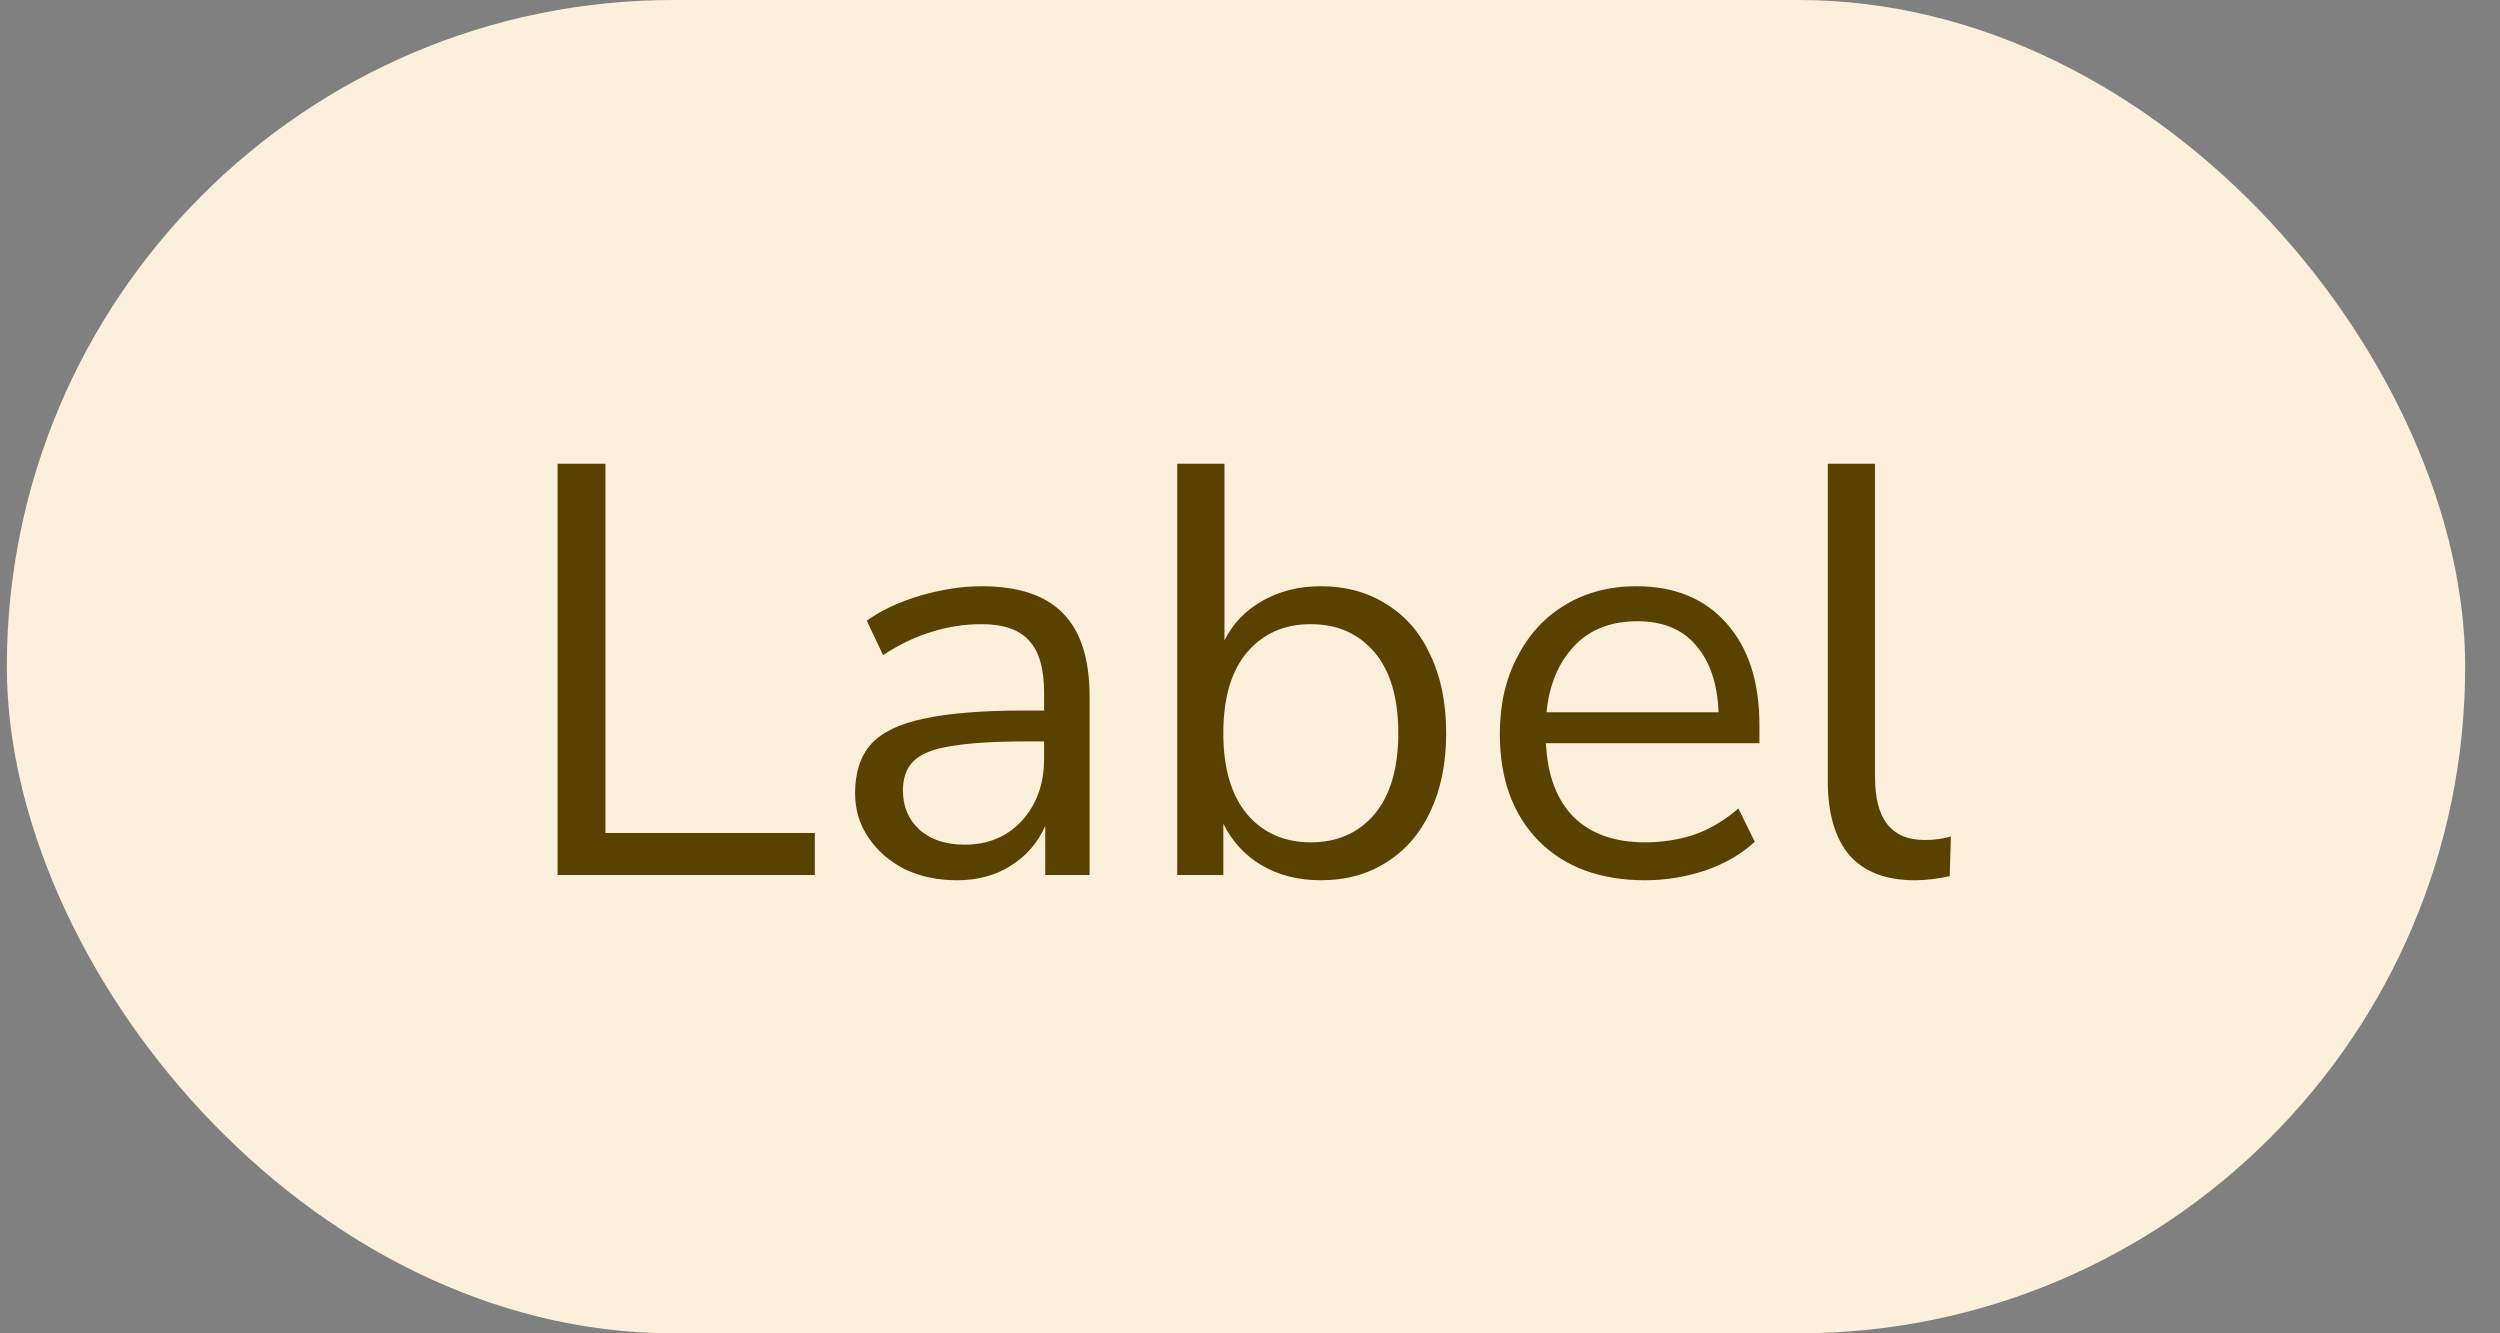
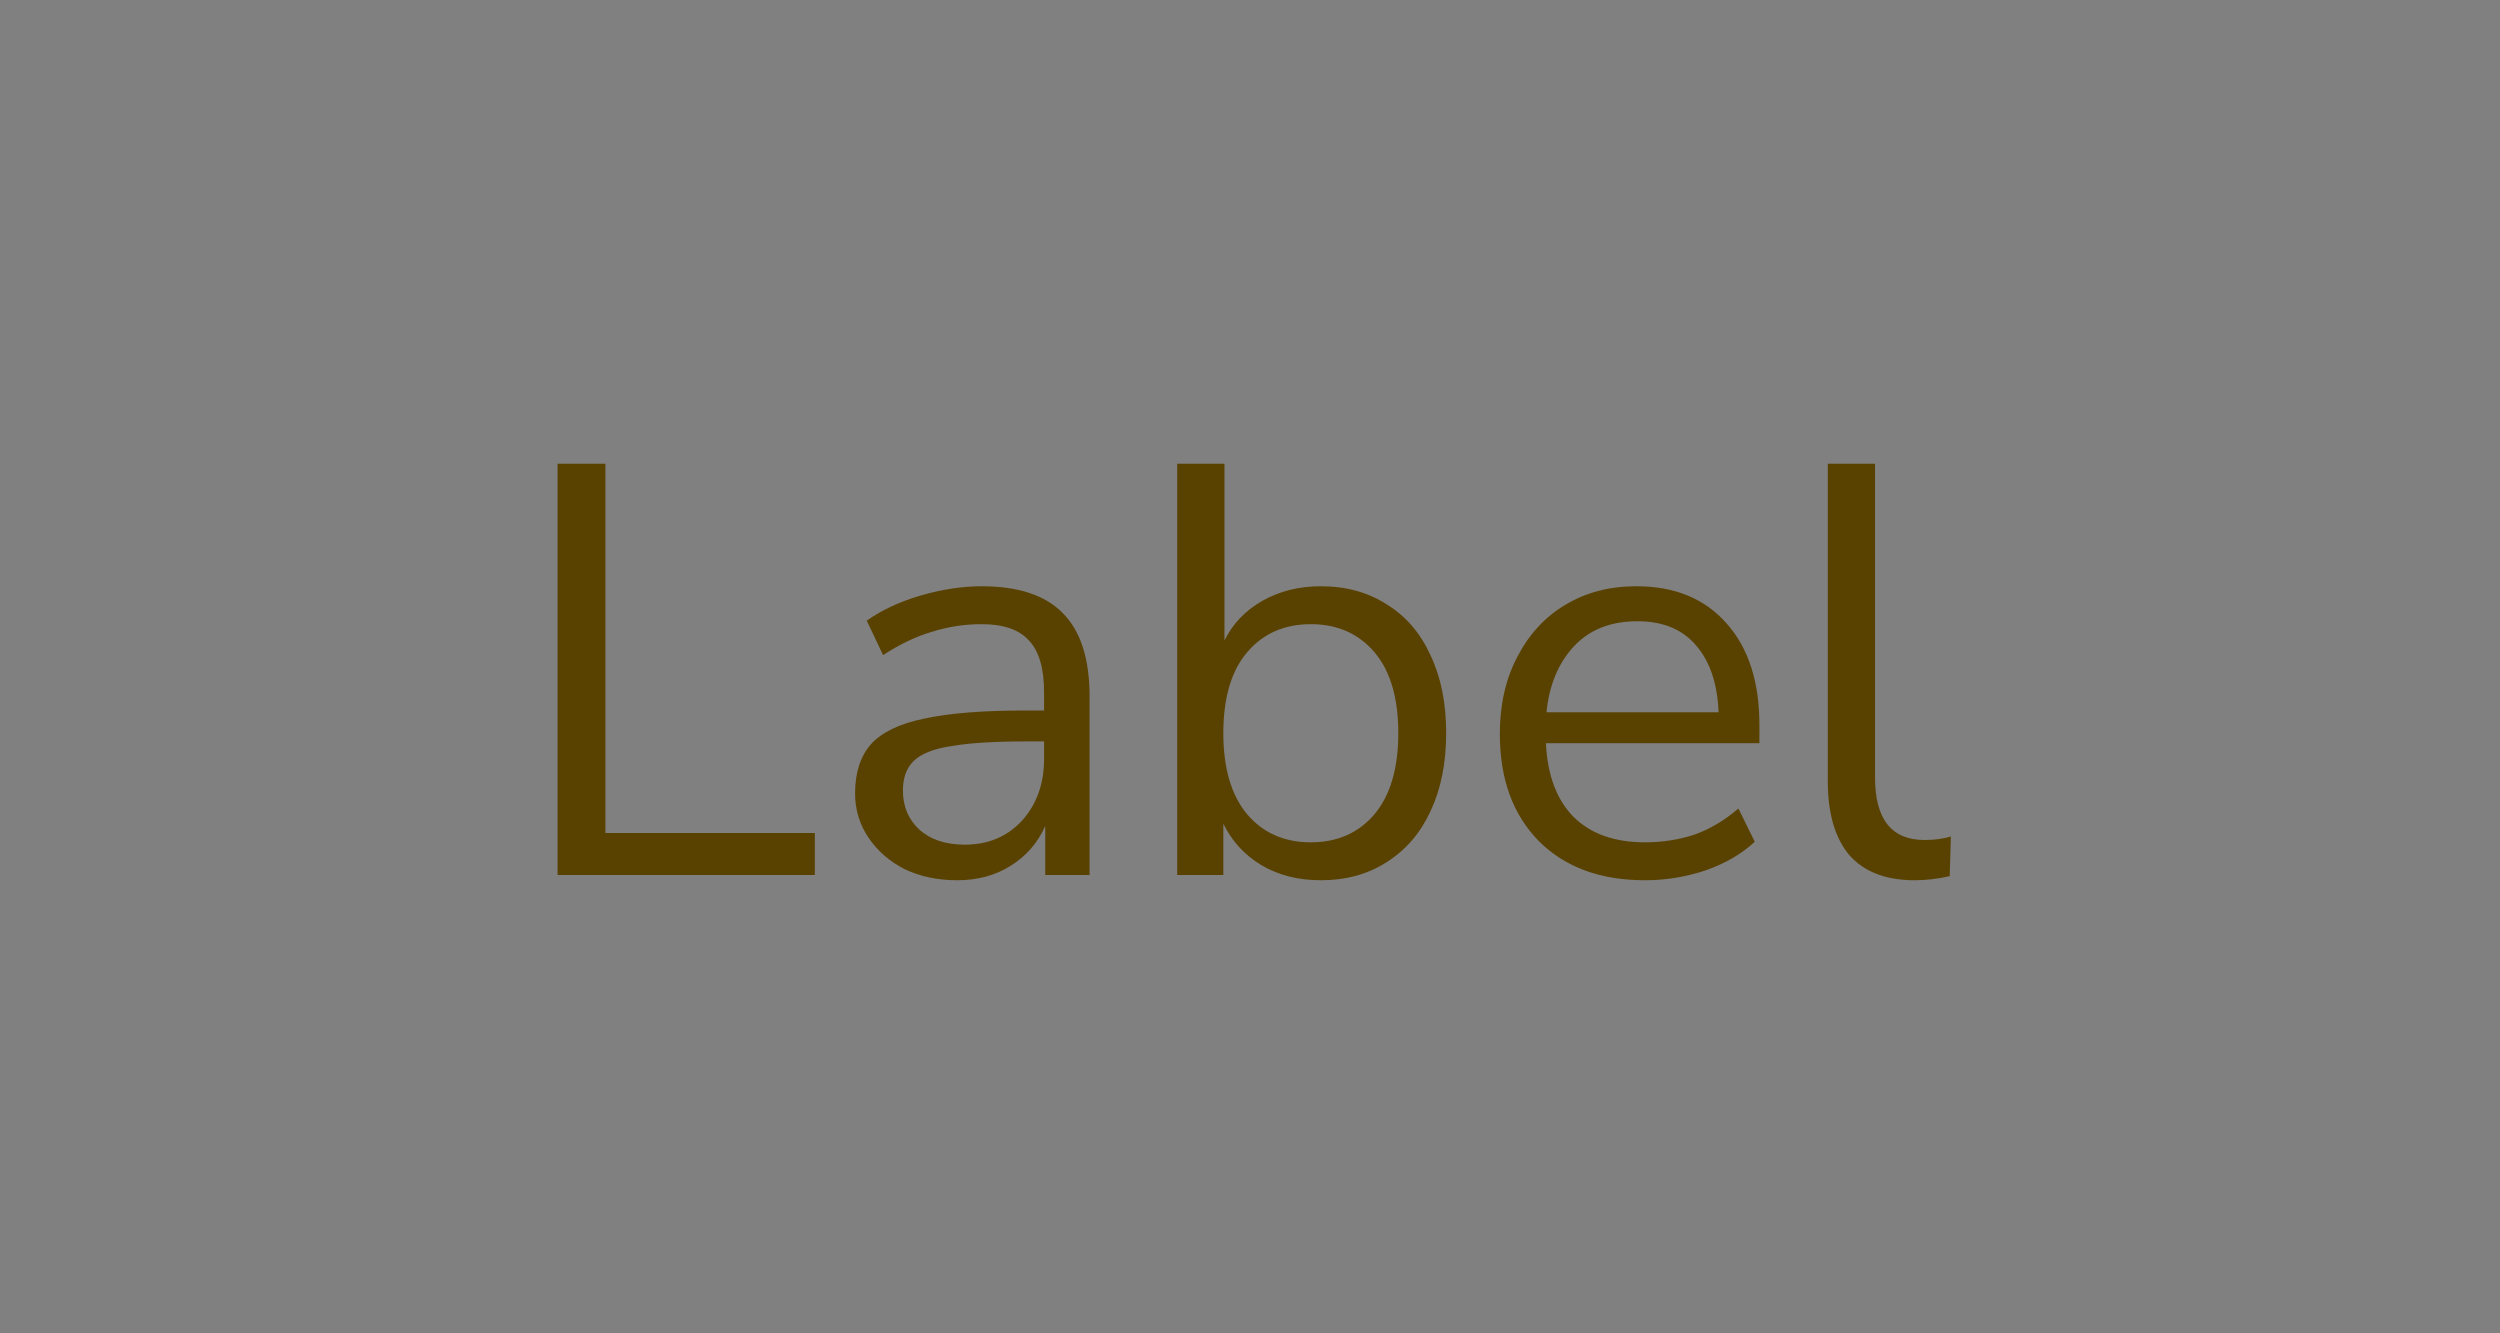
<svg xmlns="http://www.w3.org/2000/svg" width="60" height="32" viewBox="0 0 60 32" fill="none">
  <rect x="0" y="0" width="60" height="32" fill="#808080" stroke="none" />
-   <rect x="0.164" width="59" height="32" rx="16" fill="#FCF0DC" />
  <path d="M13.382 21V11.13H14.53V19.992H19.556V21H13.382ZM22.972 21.126C22.505 21.126 22.085 21.037 21.712 20.86C21.348 20.673 21.058 20.421 20.844 20.104C20.629 19.787 20.522 19.432 20.522 19.04C20.522 18.545 20.648 18.153 20.9 17.864C21.161 17.575 21.586 17.369 22.174 17.248C22.771 17.117 23.583 17.052 24.61 17.052H25.058V16.618C25.058 16.039 24.936 15.624 24.694 15.372C24.46 15.111 24.082 14.98 23.56 14.98C23.149 14.98 22.752 15.041 22.37 15.162C21.987 15.274 21.595 15.461 21.194 15.722L20.802 14.896C21.156 14.644 21.586 14.443 22.09 14.294C22.603 14.145 23.093 14.07 23.56 14.07C24.437 14.07 25.086 14.285 25.506 14.714C25.935 15.143 26.15 15.811 26.15 16.716V21H25.086V19.824C24.908 20.225 24.633 20.543 24.26 20.776C23.896 21.009 23.466 21.126 22.972 21.126ZM23.154 20.272C23.714 20.272 24.171 20.081 24.526 19.698C24.88 19.306 25.058 18.811 25.058 18.214V17.794H24.624C23.868 17.794 23.27 17.831 22.832 17.906C22.402 17.971 22.099 18.093 21.922 18.27C21.754 18.438 21.67 18.671 21.67 18.97C21.67 19.353 21.8 19.665 22.062 19.908C22.332 20.151 22.696 20.272 23.154 20.272ZM31.698 21.126C31.156 21.126 30.68 21.005 30.27 20.762C29.868 20.519 29.565 20.188 29.36 19.768V21H28.253V11.13H29.387V15.372C29.584 14.971 29.887 14.653 30.297 14.42C30.708 14.187 31.175 14.07 31.698 14.07C32.304 14.07 32.831 14.215 33.279 14.504C33.737 14.784 34.087 15.19 34.33 15.722C34.581 16.245 34.708 16.87 34.708 17.598C34.708 18.317 34.581 18.942 34.33 19.474C34.087 19.997 33.737 20.403 33.279 20.692C32.831 20.981 32.304 21.126 31.698 21.126ZM31.459 20.216C32.094 20.216 32.603 19.992 32.986 19.544C33.368 19.087 33.559 18.438 33.559 17.598C33.559 16.749 33.368 16.1 32.986 15.652C32.603 15.204 32.094 14.98 31.459 14.98C30.825 14.98 30.316 15.204 29.933 15.652C29.551 16.1 29.36 16.749 29.36 17.598C29.36 18.438 29.551 19.087 29.933 19.544C30.316 19.992 30.825 20.216 31.459 20.216ZM39.482 21.126C38.408 21.126 37.559 20.813 36.934 20.188C36.308 19.553 35.996 18.695 35.996 17.612C35.996 16.912 36.136 16.296 36.416 15.764C36.696 15.223 37.078 14.807 37.564 14.518C38.058 14.219 38.628 14.07 39.272 14.07C40.196 14.07 40.919 14.369 41.442 14.966C41.964 15.554 42.226 16.366 42.226 17.402V17.836H37.102C37.139 18.611 37.363 19.203 37.774 19.614C38.184 20.015 38.754 20.216 39.482 20.216C39.892 20.216 40.284 20.155 40.658 20.034C41.031 19.903 41.386 19.693 41.722 19.404L42.114 20.202C41.806 20.491 41.414 20.72 40.938 20.888C40.462 21.047 39.976 21.126 39.482 21.126ZM39.3 14.91C38.656 14.91 38.147 15.111 37.774 15.512C37.4 15.913 37.181 16.441 37.116 17.094H41.246C41.218 16.403 41.036 15.867 40.7 15.484C40.373 15.101 39.906 14.91 39.3 14.91ZM45.953 21.126C45.262 21.126 44.739 20.925 44.385 20.524C44.039 20.113 43.867 19.521 43.867 18.746V11.13H45.001V18.662C45.001 19.661 45.397 20.16 46.191 20.16C46.424 20.16 46.634 20.132 46.821 20.076L46.793 21.028C46.503 21.093 46.223 21.126 45.953 21.126Z" fill="#594100" />
</svg>